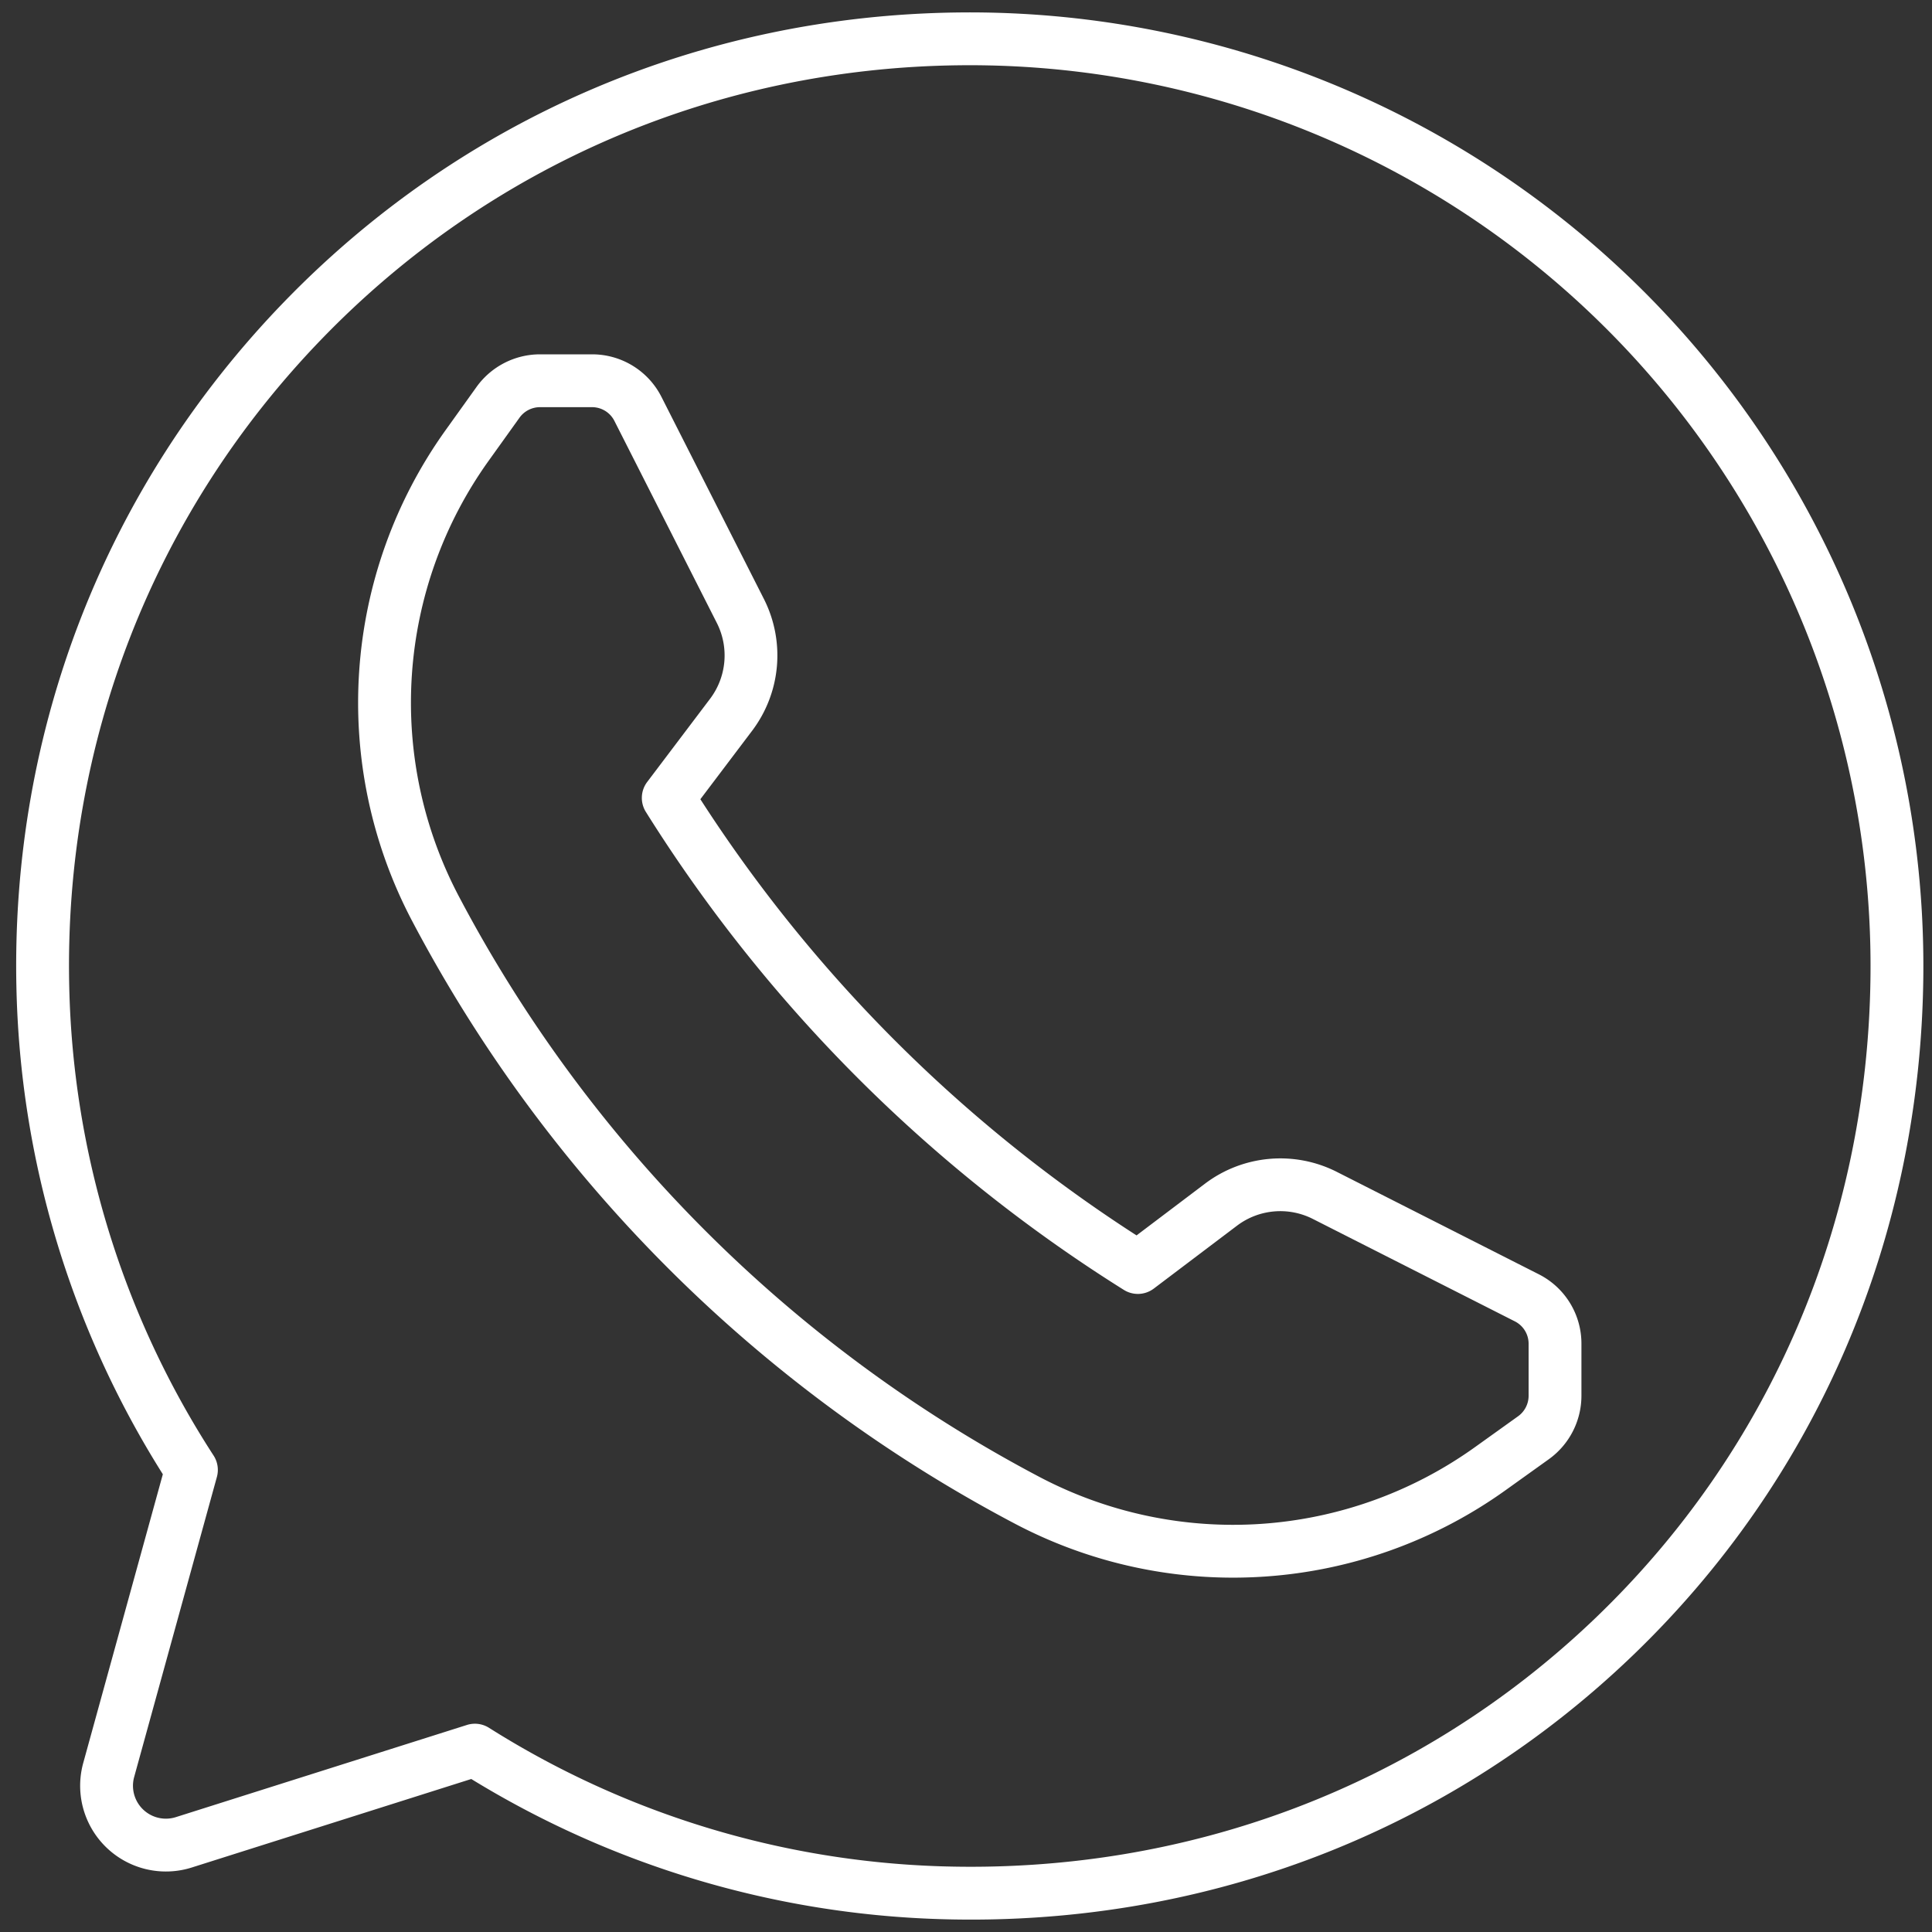
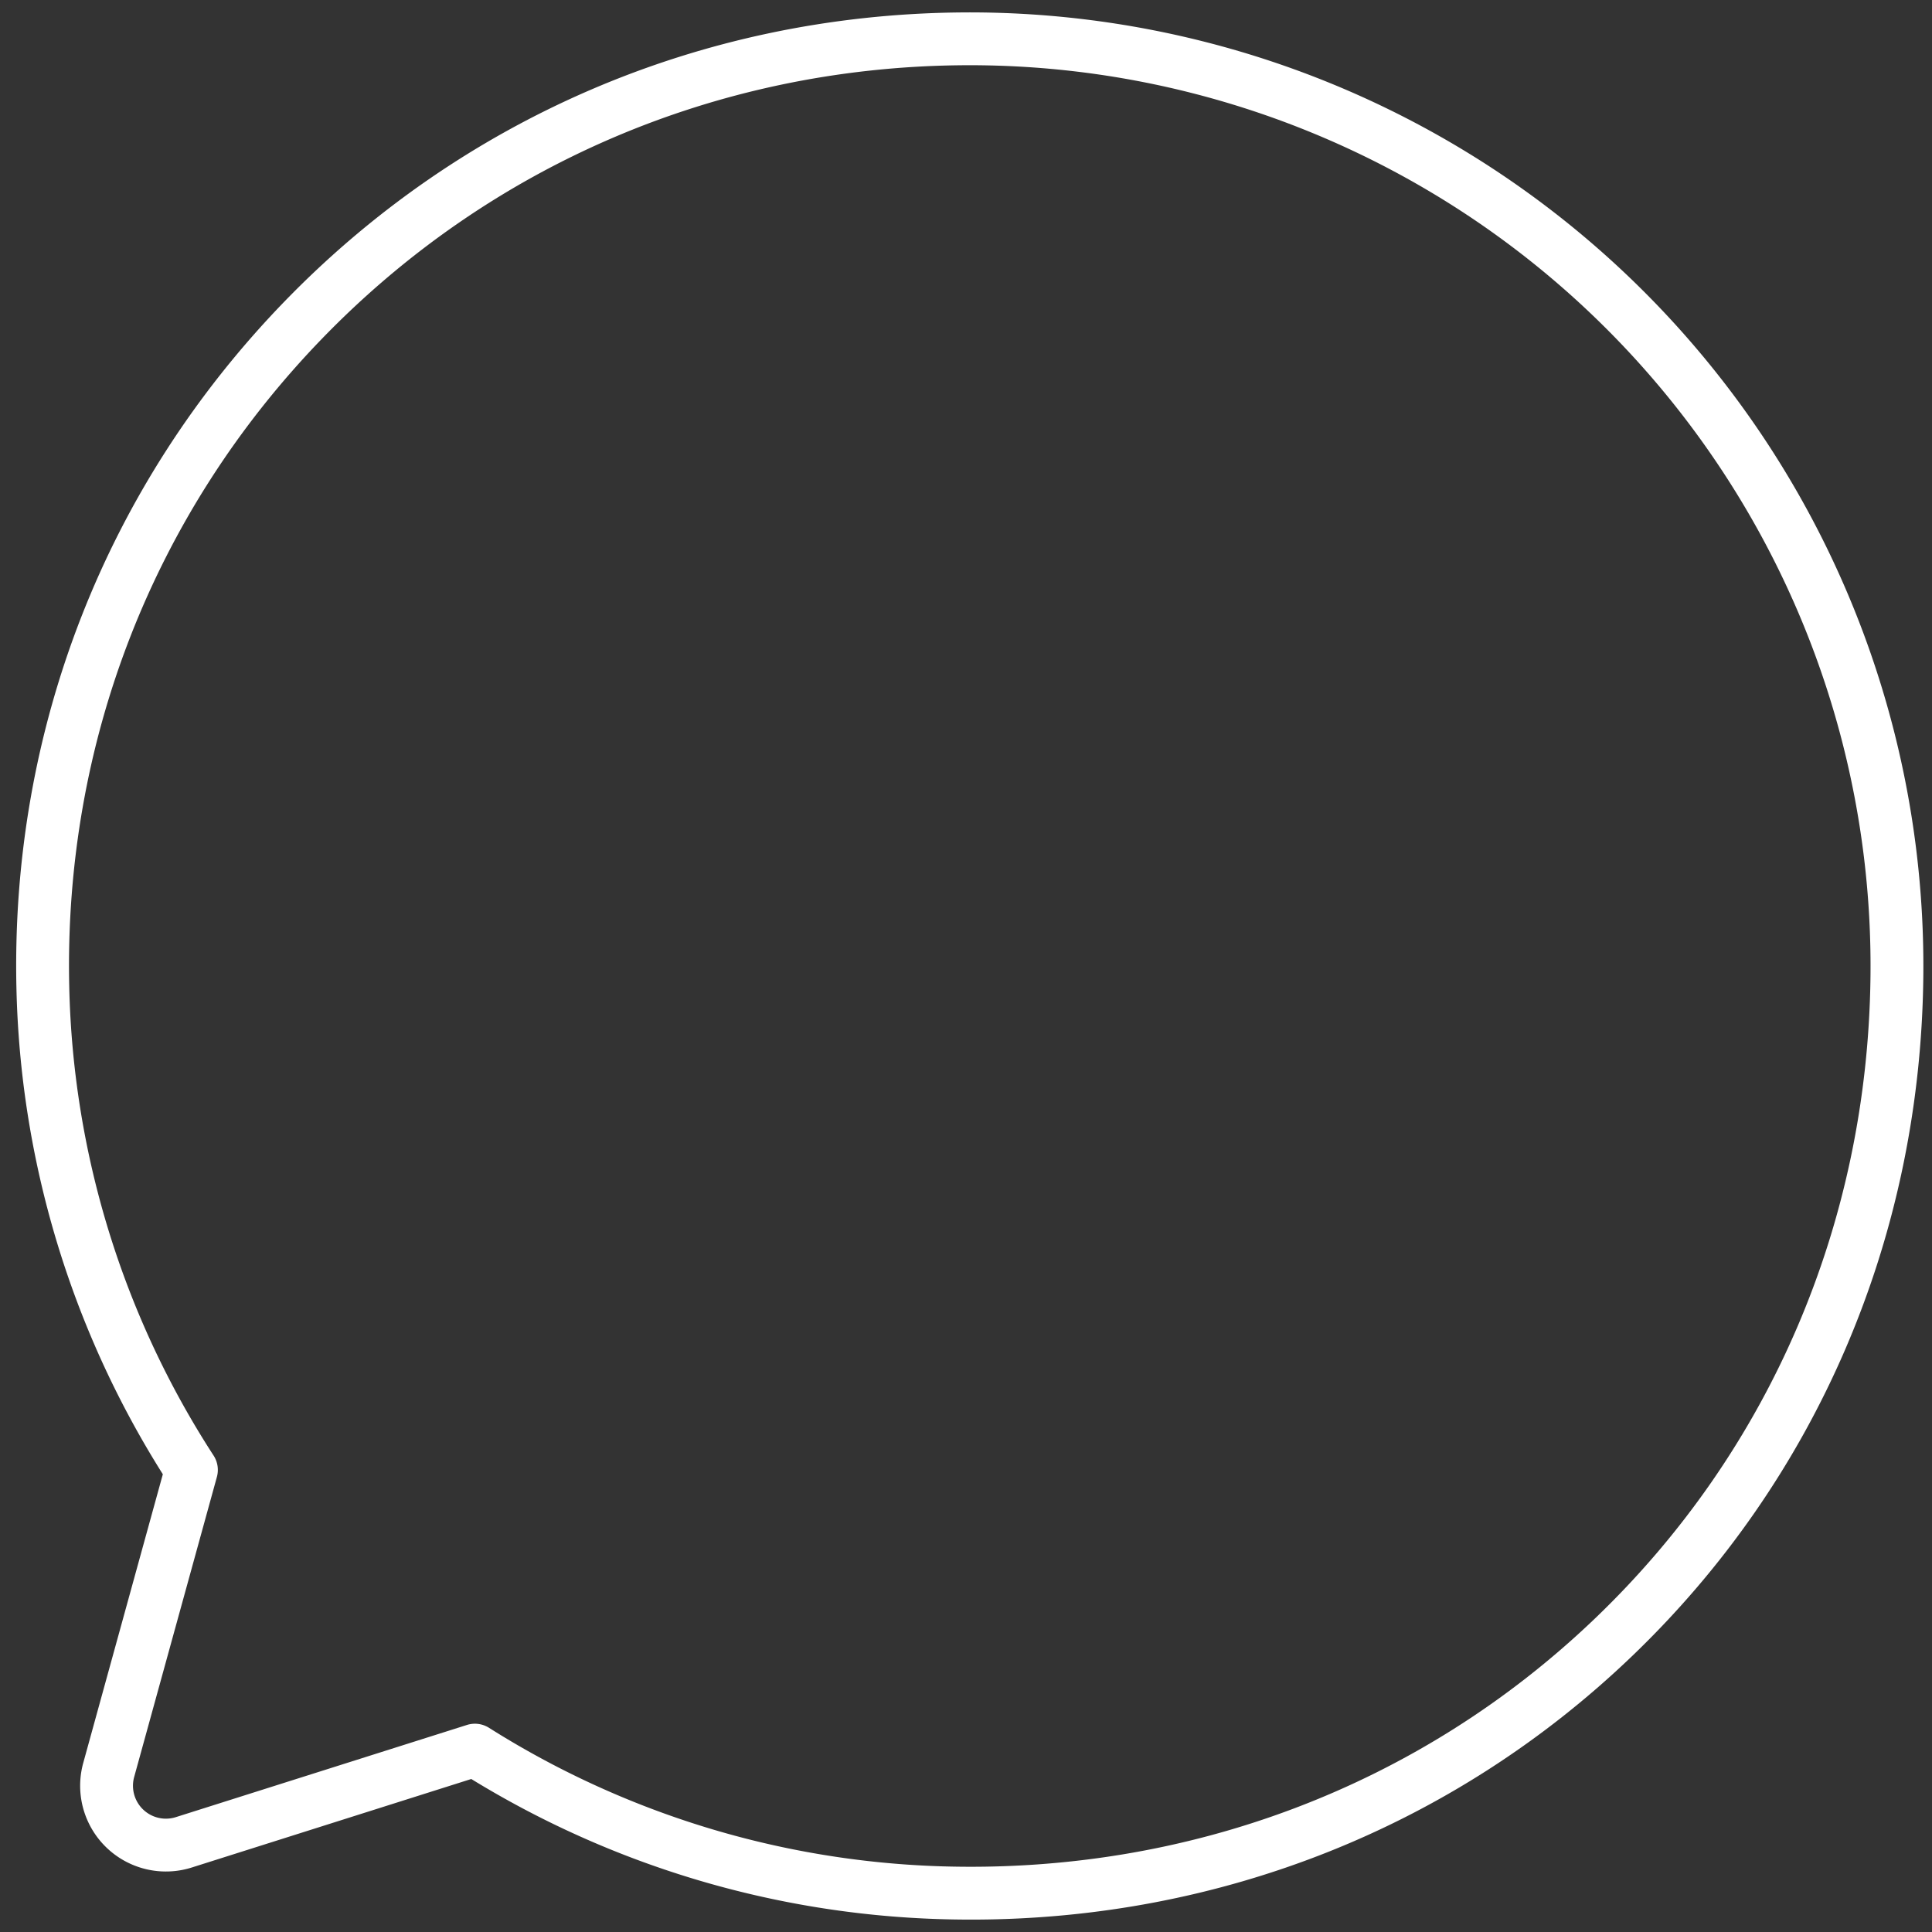
<svg xmlns="http://www.w3.org/2000/svg" id="Layer_1" data-name="Layer 1" viewBox="0 0 512 512">
  <rect x="0" y="0" width="512" height="512" fill="#333333" stroke="none" />
  <defs>
    <style>.cls-1{fill:#fff;}</style>
  </defs>
  <title>Icon</title>
  <path class="cls-1" d="M253.931,3.304C185.79,4.112,122.319,31.382,75.21,80.087,28.051,128.844,2.885,193.274,4.348,261.512A251.967,251.967,0,0,0,43.153,390.691L22.059,467.204a22.724,22.724,0,0,0,28.766,27.703l74.066-23.454a252.264,252.264,0,0,0,123.839,37.123q4.317.139,8.61.139c66.017,0,127.87-24.55,174.984-69.646,49.095-46.992,76.572-110.946,77.372-180.082A252.715,252.715,0,0,0,253.931,3.304ZM422.644,428.954c-46.415,44.429-108.012,67.717-173.463,65.63a238.232,238.232,0,0,1-119.585-36.694,7.002,7.002,0,0,0-5.854-.758L46.599,481.56A8.724,8.724,0,0,1,35.555,470.925l21.924-79.519a6.996,6.996,0,0,0-.876-5.67A237.974,237.974,0,0,1,18.344,261.211c-1.382-64.472,22.388-125.34,66.93-171.391,44.491-45.999,104.447-71.753,168.823-72.518A238.714,238.714,0,0,1,495.696,258.824C494.941,324.166,468.997,384.586,422.644,428.954Z" />
-   <path class="cls-1" d="M407.771,337.683,354.175,310.51a33.125,33.125,0,0,0-34.744,3.102l-18.234,13.783A386.185,386.185,0,0,1,185.604,211.802l13.783-18.233a33.133,33.133,0,0,0,3.102-34.745l-27.173-53.596A20.576,20.576,0,0,0,156.877,93.902H143.1a20.723,20.723,0,0,0-16.809,8.637l-8.184,11.429a124.086,124.086,0,0,0-8.802,130.266,381.467,381.467,0,0,0,159.459,159.459,123.976,123.976,0,0,0,58.002,14.4c2.788,0,5.587-.095,8.382-.283a124.004,124.004,0,0,0,63.883-22.919l11.427-8.185a20.715,20.715,0,0,0,8.638-16.808V356.121A20.576,20.576,0,0,0,407.771,337.683Zm-2.675,32.216a6.684,6.684,0,0,1-2.789,5.425l-11.427,8.185a110.085,110.085,0,0,1-115.569,7.81A367.523,367.523,0,0,1,121.681,237.687a110.084,110.084,0,0,1,7.81-115.568l8.183-11.427a6.688,6.688,0,0,1,5.427-2.789H156.877a6.642,6.642,0,0,1,5.952,3.655l27.173,53.596a19.047,19.047,0,0,1-1.783,19.973l-16.708,22.104a7,7,0,0,0-.354,7.929A400.067,400.067,0,0,0,297.84,341.841a6.998,6.998,0,0,0,7.929-.354l22.105-16.708a19.038,19.038,0,0,1,19.972-1.783l53.596,27.173a6.642,6.642,0,0,1,3.655,5.952Z" />
</svg>